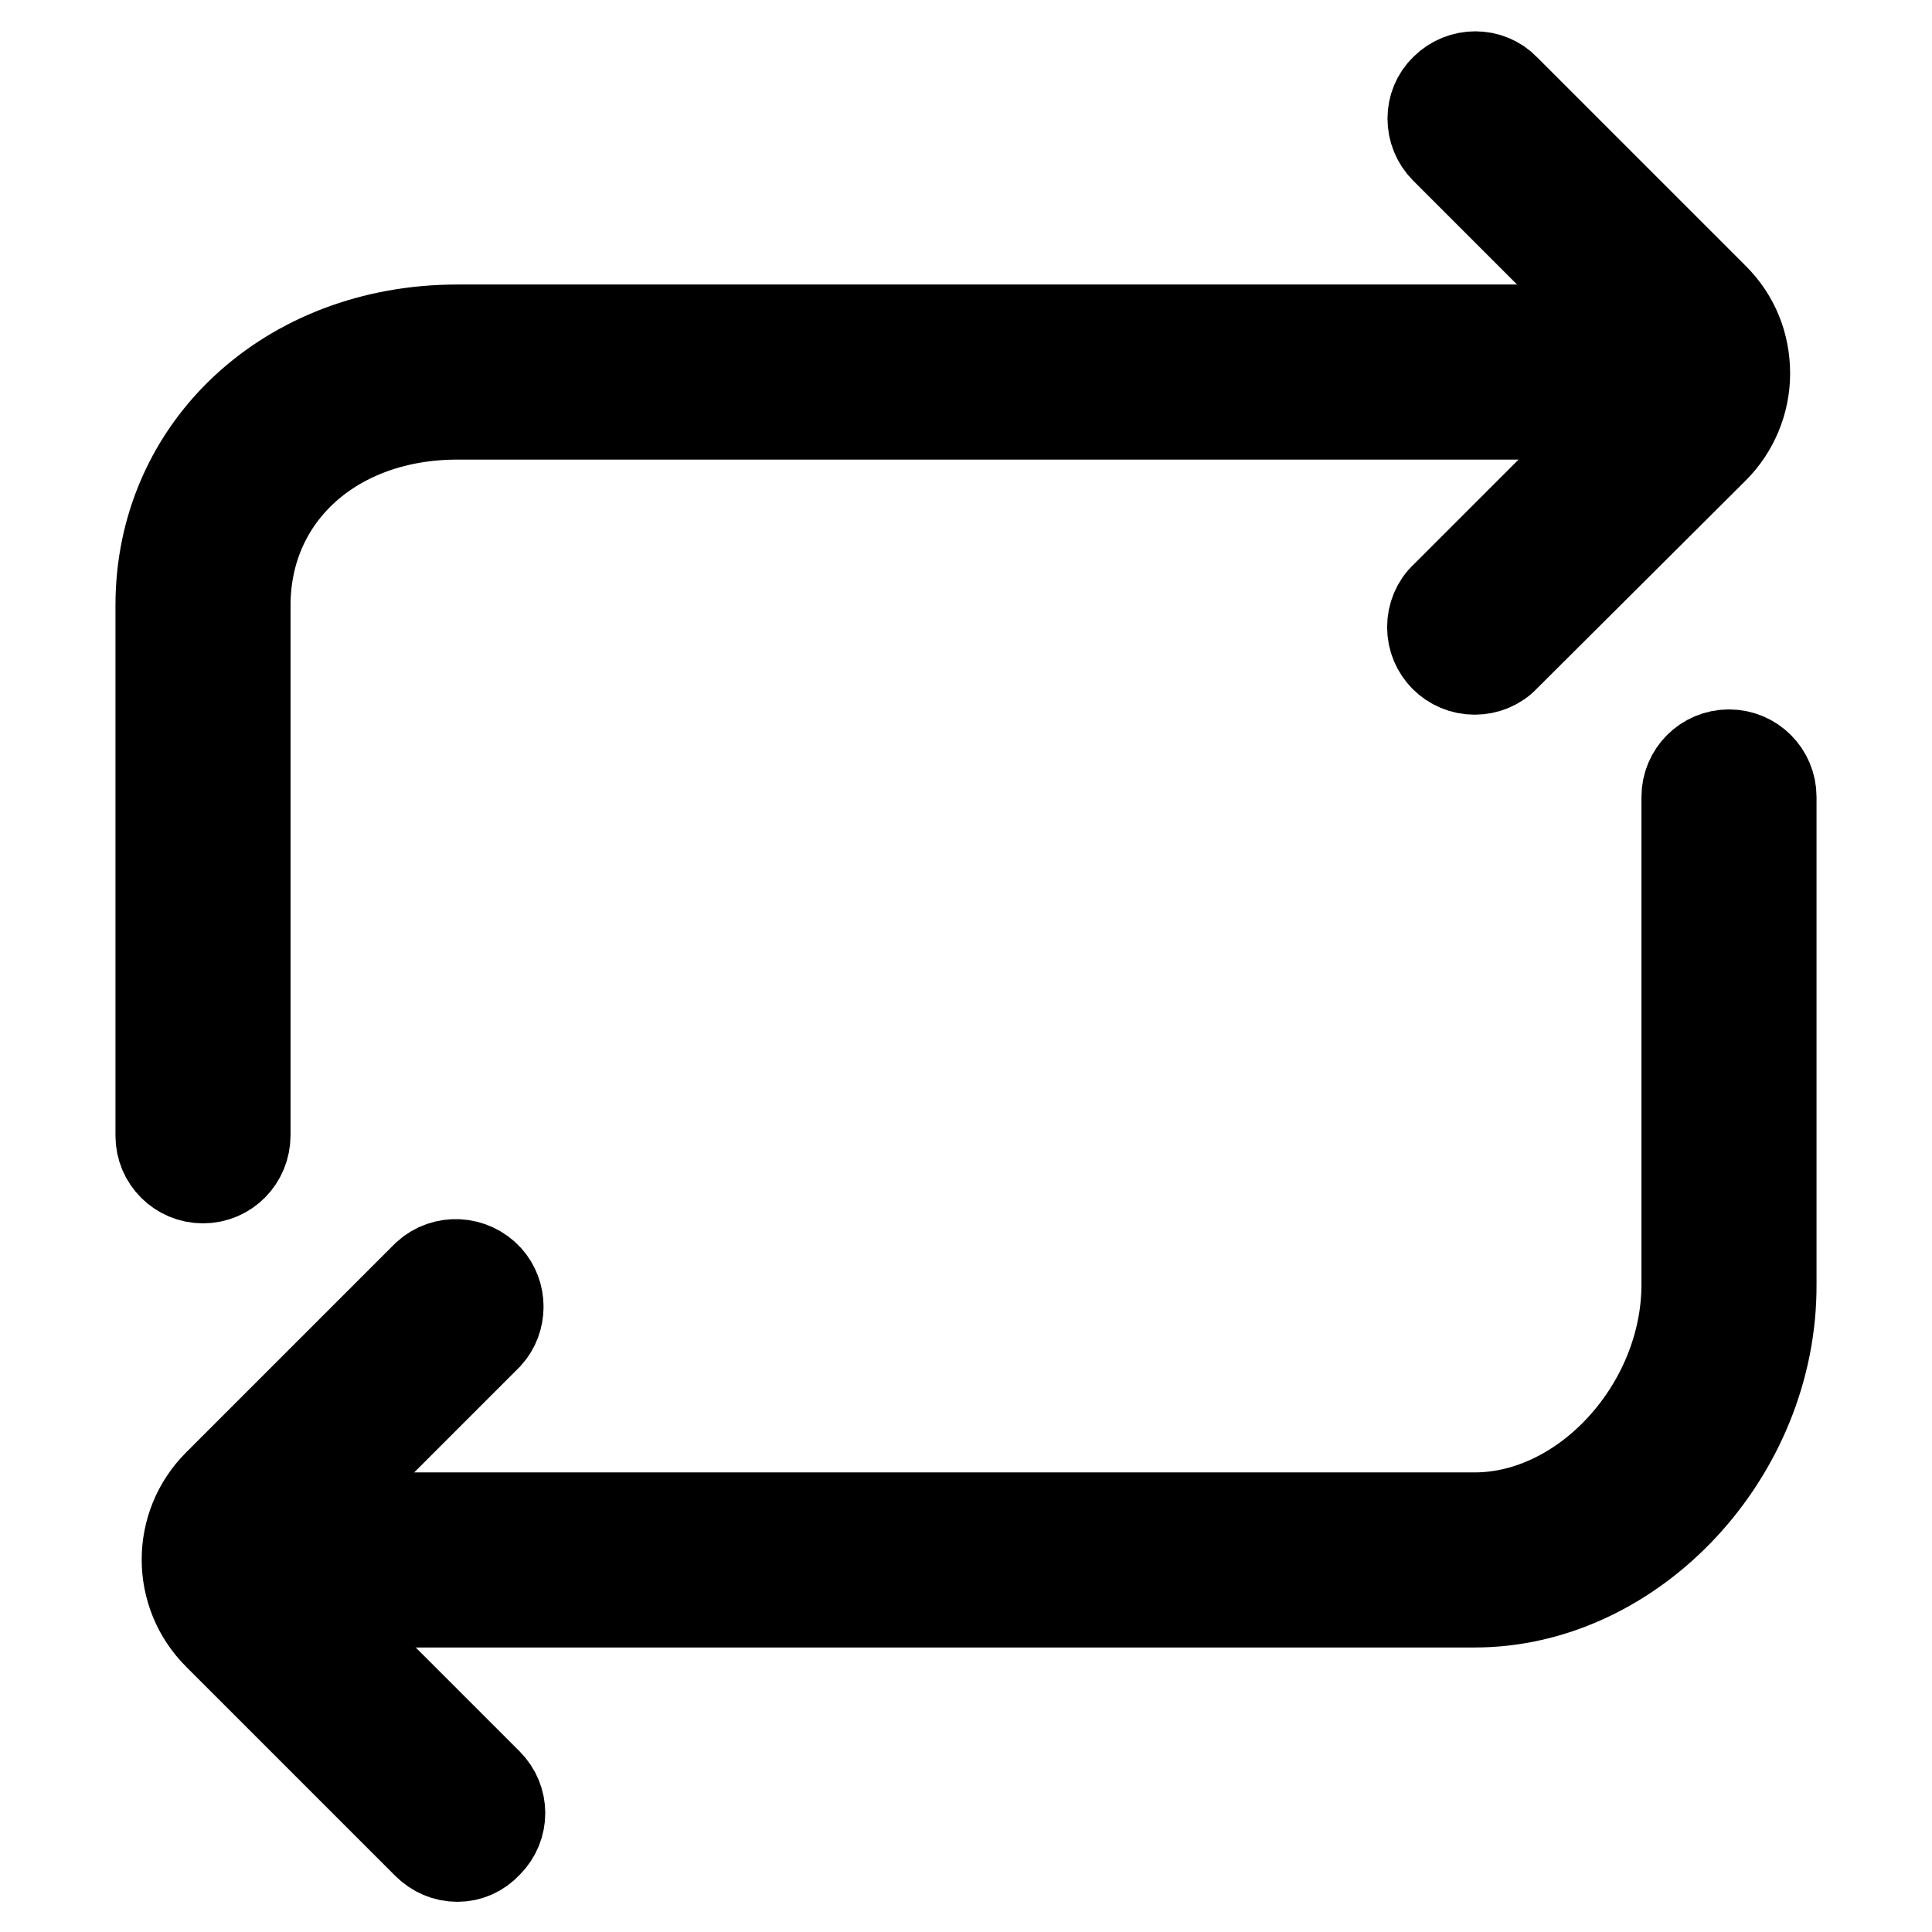
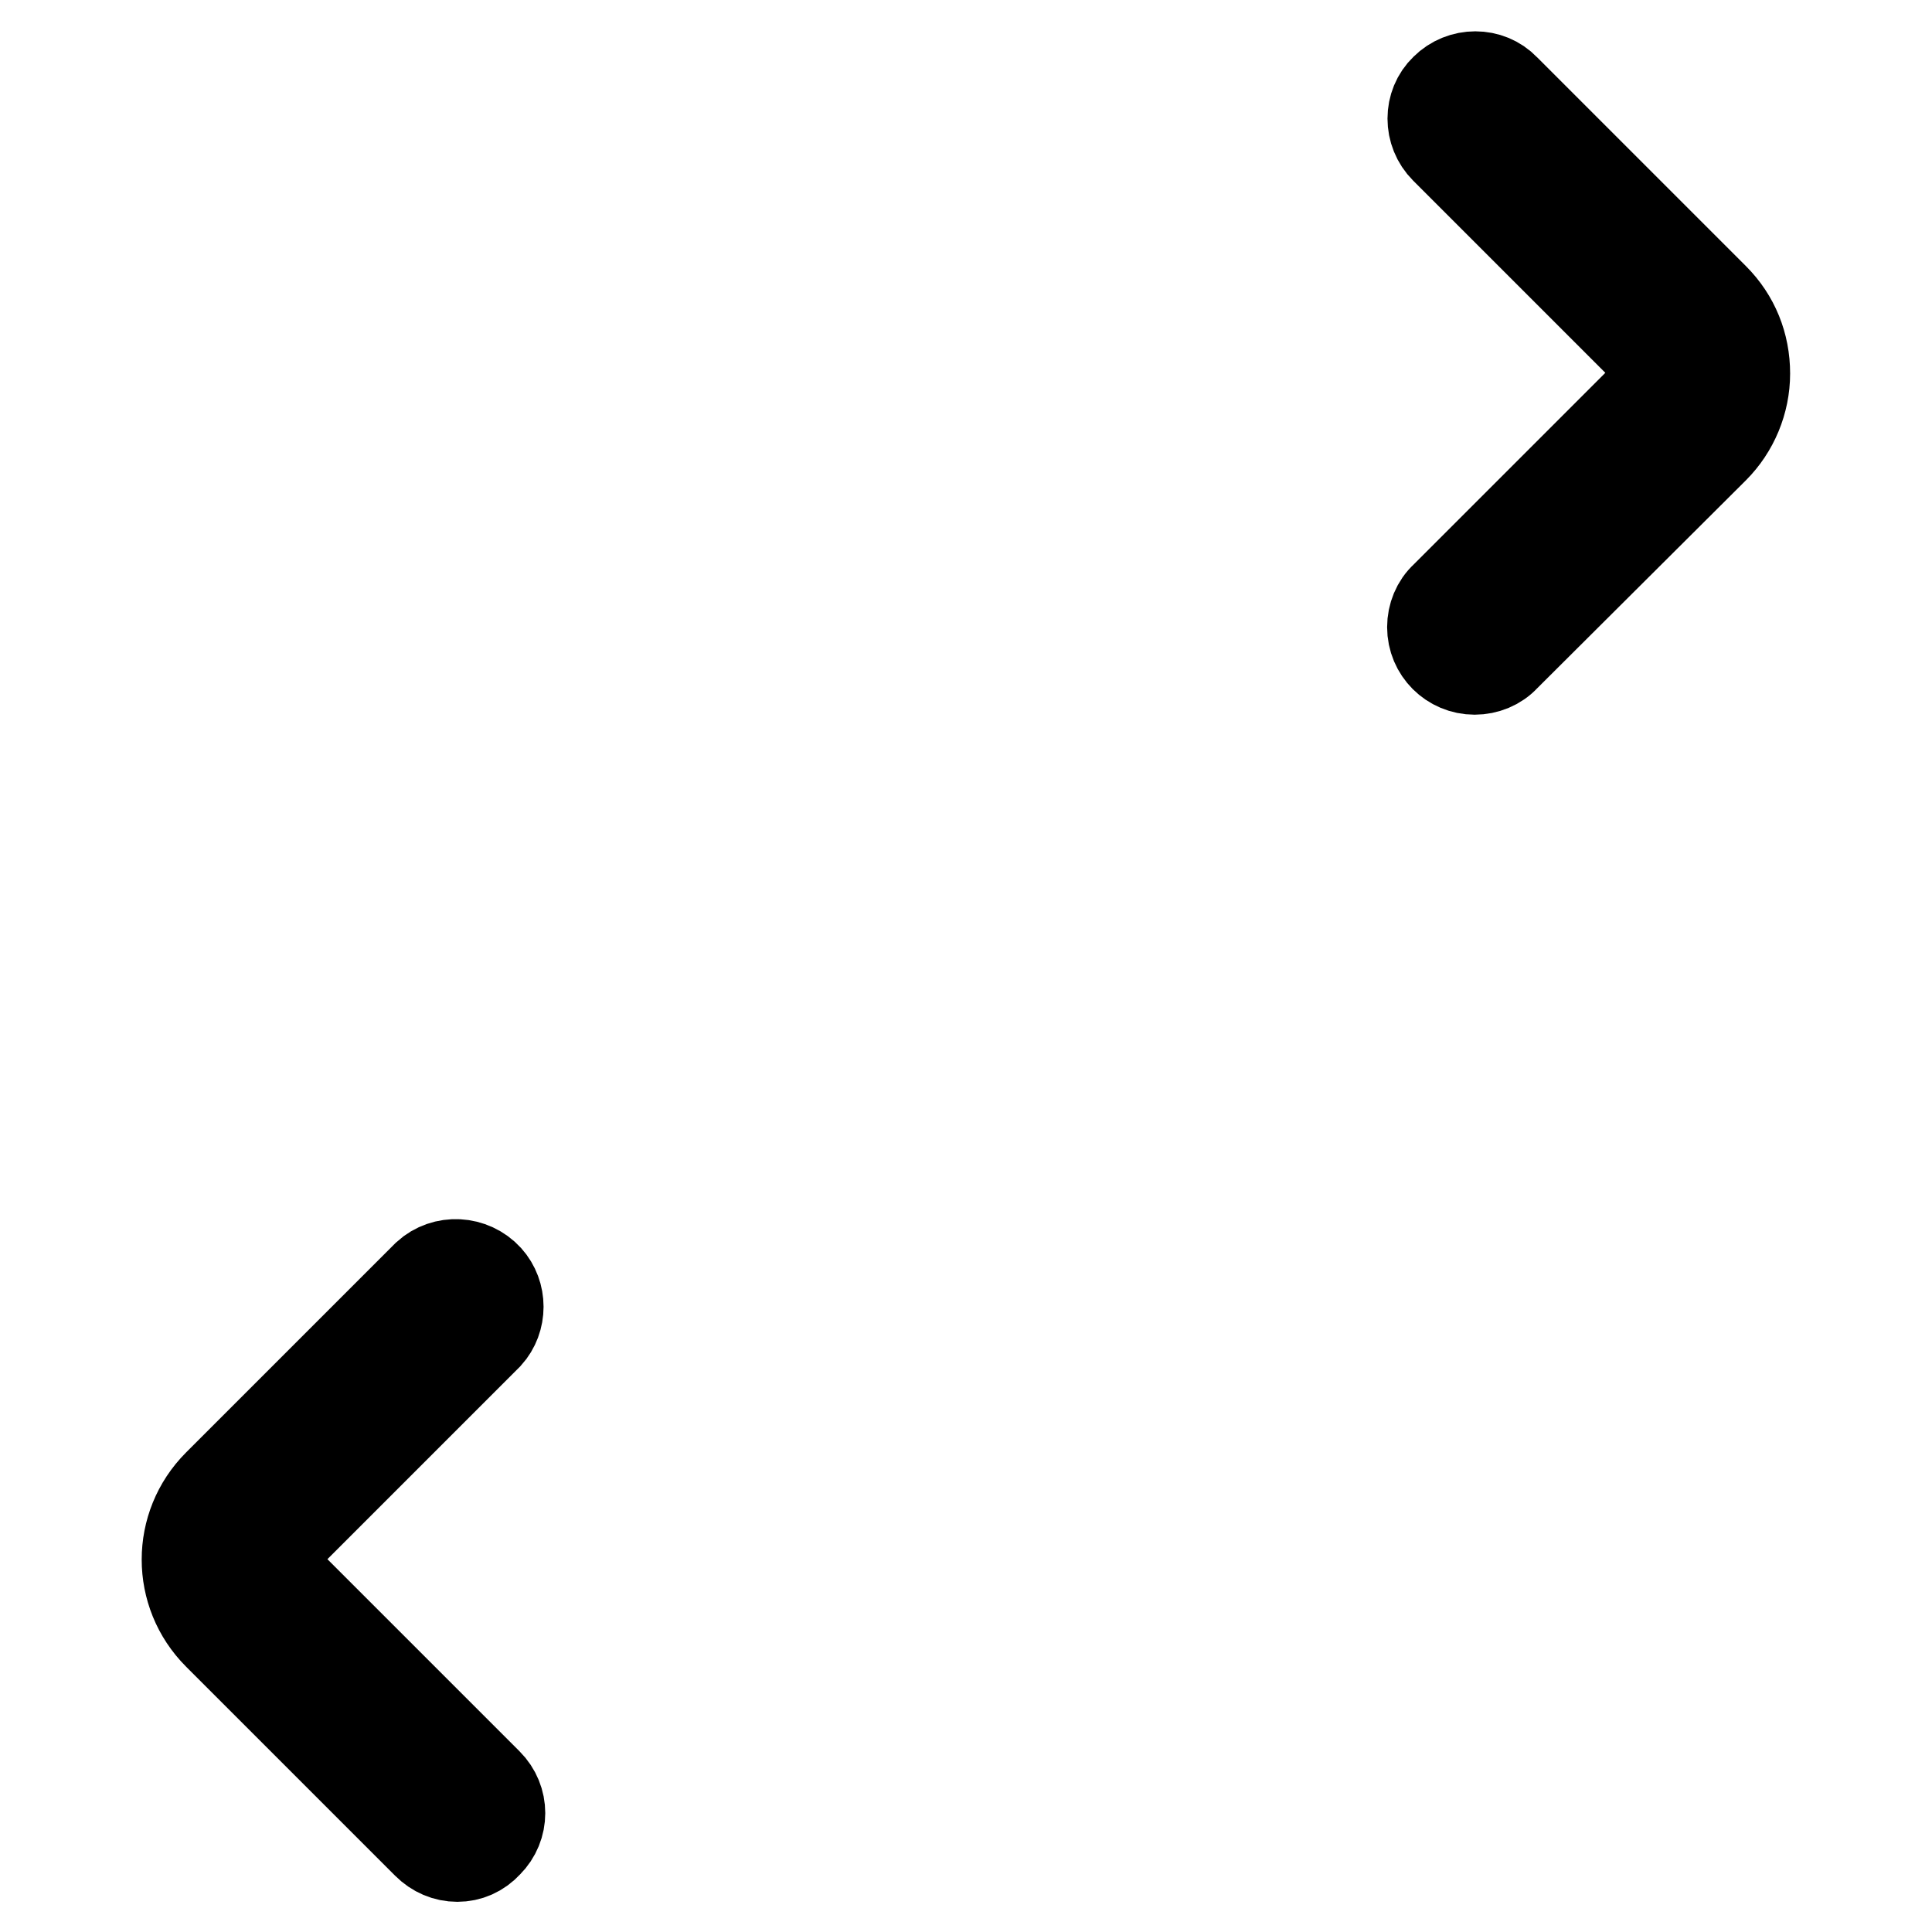
<svg xmlns="http://www.w3.org/2000/svg" version="1.1" x="0px" y="0px" viewBox="0 0 256 256" enable-background="new 0 0 256 256" xml:space="preserve">
  <g>
-     <path stroke-width="12" fill-opacity="0" stroke="#000000" d="M26.9,156.1c-3.1,0-5.6-2.5-5.6-5.6c0,0,0,0,0,0V80.2c0-20.8,16.9-36.5,39.3-36.5h157.3 c3.1,0,5.6,2.5,5.6,5.6c0,3.1-2.5,5.6-5.6,5.6H60.6c-16.3,0-28.1,10.6-28.1,25.3v70.2C32.5,153.6,30,156.1,26.9,156.1 C26.9,156.1,26.9,156.1,26.9,156.1z M195.4,212.3H32.5c-3.1,0-5.6-2.5-5.6-5.6s2.5-5.6,5.6-5.6h162.9c14.7,0,28.1-14.7,28.1-30.9 v-64.6c0-3.1,2.5-5.6,5.6-5.6s5.6,2.5,5.6,5.6l0,0v64.6C234.8,192.6,216.4,212.3,195.4,212.3z" />
    <path stroke-width="12" fill-opacity="0" stroke="#000000" d="M195.4,88.7c-3.1,0-5.6-2.5-5.6-5.6c0-1.5,0.6-3,1.7-4l27.7-27.7c0.5-0.5,0.8-1.2,0.8-2 c0-0.8-0.3-1.5-0.8-2l-27.7-27.7c-2.2-2.2-2.2-5.8,0-7.9c2.2-2.2,5.8-2.2,7.9,0l27.7,27.7c2.7,2.7,4.1,6.2,4.1,10 c0,3.7-1.5,7.3-4.1,9.9L199.4,87C198.4,88.1,196.9,88.7,195.4,88.7z M60.6,246c-1.5,0-2.9-0.6-4-1.7l-27.7-27.7 c-5.5-5.5-5.5-14.4,0-19.9c0,0,0,0,0,0L56.6,169c2.3-2.1,5.9-1.9,8,0.4c1.9,2.1,1.9,5.4,0,7.5l-27.7,27.7c-1.1,1.1-1.1,2.9,0,4 c0,0,0,0,0,0l27.7,27.7c2.2,2.2,2.2,5.7,0,7.9c0,0,0,0,0,0C63.5,245.4,62.1,246,60.6,246z" />
  </g>
</svg>